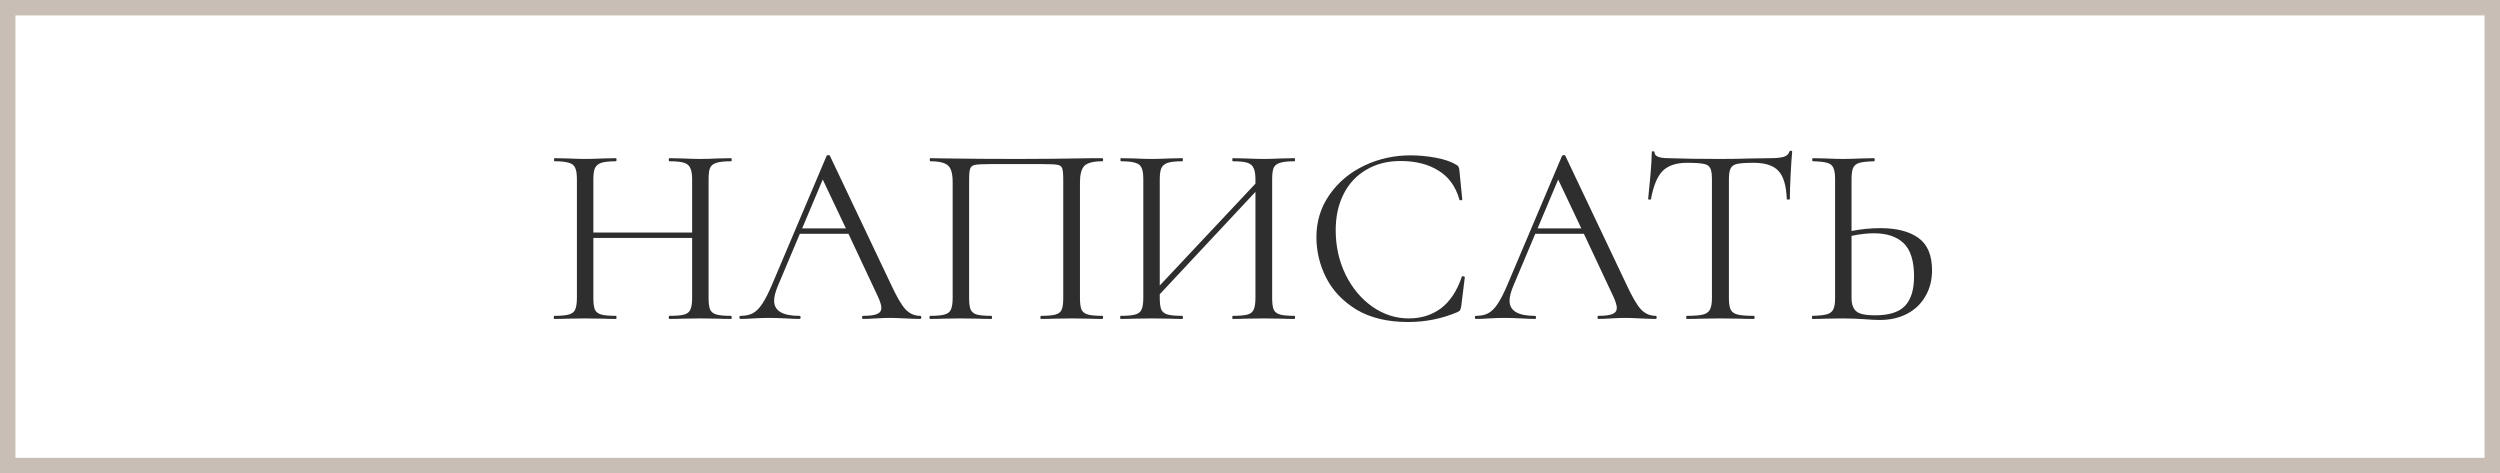
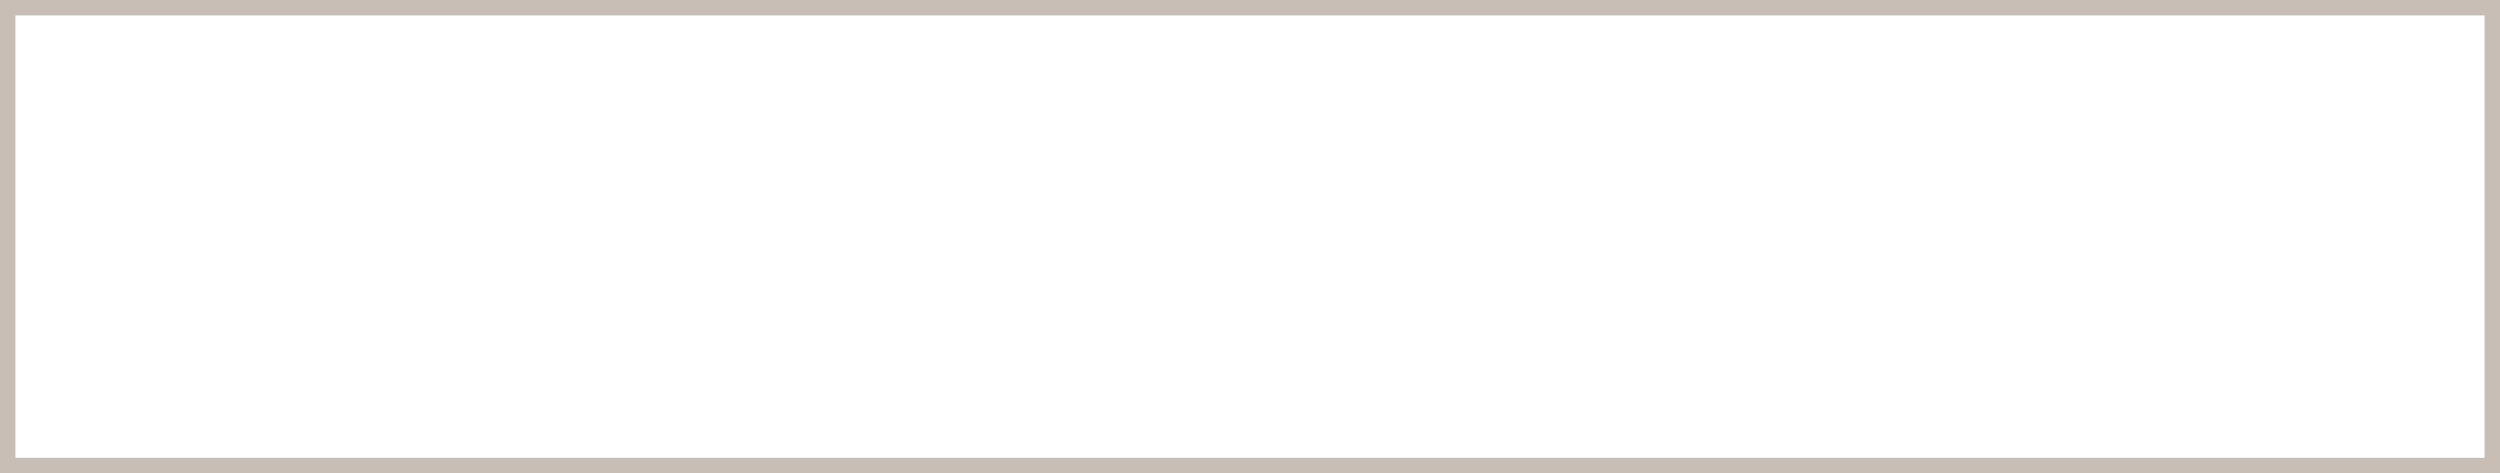
<svg xmlns="http://www.w3.org/2000/svg" width="243" height="46" viewBox="0 0 243 46" fill="none">
  <rect x="0" y="0" width="243" height="46" fill="#808080" stroke="none" />
  <rect x="0.75" y="0.75" width="241.5" height="44.5" fill="white" />
-   <path d="M71.05 30.7C71.1 30.7 71.125 30.75 71.125 30.85C71.125 30.95 71.1 31 71.05 31C70.533 31 70.125 30.992 69.825 30.975L68.1 30.95L66.275 30.975C65.975 30.992 65.575 31 65.075 31C65.025 31 65 30.95 65 30.85C65 30.75 65.025 30.7 65.075 30.7C65.725 30.7 66.2 30.658 66.5 30.575C66.8 30.492 67 30.333 67.1 30.1C67.217 29.85 67.275 29.475 67.275 28.975V23.125H57.675V28.975C57.675 29.475 57.725 29.85 57.825 30.1C57.942 30.333 58.15 30.492 58.45 30.575C58.75 30.658 59.225 30.7 59.875 30.7C59.908 30.7 59.925 30.75 59.925 30.85C59.925 30.95 59.908 31 59.875 31C59.358 31 58.95 30.992 58.65 30.975L56.85 30.95L55.125 30.975C54.825 30.992 54.408 31 53.875 31C53.842 31 53.825 30.95 53.825 30.85C53.825 30.75 53.842 30.7 53.875 30.7C54.508 30.7 54.975 30.658 55.275 30.575C55.592 30.492 55.8 30.333 55.9 30.1C56.017 29.85 56.075 29.475 56.075 28.975V17.4C56.075 16.9 56.017 16.533 55.9 16.3C55.8 16.067 55.6 15.908 55.3 15.825C55 15.725 54.533 15.675 53.9 15.675C53.867 15.675 53.85 15.625 53.85 15.525C53.85 15.425 53.867 15.375 53.9 15.375L55.175 15.4C55.875 15.433 56.433 15.45 56.85 15.45C57.333 15.45 57.942 15.433 58.675 15.4L59.875 15.375C59.908 15.375 59.925 15.425 59.925 15.525C59.925 15.625 59.908 15.675 59.875 15.675C59.242 15.675 58.767 15.725 58.45 15.825C58.15 15.925 57.942 16.1 57.825 16.35C57.725 16.583 57.675 16.95 57.675 17.45V22.6H67.275V17.45C67.275 16.95 67.217 16.583 67.1 16.35C67 16.1 66.8 15.925 66.5 15.825C66.2 15.725 65.725 15.675 65.075 15.675C65.025 15.675 65 15.625 65 15.525C65 15.425 65.025 15.375 65.075 15.375L66.275 15.4C67.008 15.433 67.617 15.45 68.1 15.45C68.55 15.45 69.125 15.433 69.825 15.4L71.05 15.375C71.1 15.375 71.125 15.425 71.125 15.525C71.125 15.625 71.1 15.675 71.05 15.675C70.417 15.675 69.95 15.725 69.65 15.825C69.35 15.908 69.142 16.067 69.025 16.3C68.925 16.533 68.875 16.9 68.875 17.4V28.975C68.875 29.475 68.925 29.85 69.025 30.1C69.142 30.333 69.35 30.492 69.65 30.575C69.95 30.658 70.417 30.7 71.05 30.7ZM89.445 30.7C89.511 30.7 89.545 30.75 89.545 30.85C89.545 30.95 89.511 31 89.445 31C89.128 31 88.636 30.983 87.97 30.95C87.303 30.917 86.82 30.9 86.52 30.9C86.153 30.9 85.686 30.917 85.12 30.95C84.586 30.983 84.178 31 83.895 31C83.828 31 83.795 30.95 83.795 30.85C83.795 30.75 83.828 30.7 83.895 30.7C84.511 30.7 84.961 30.642 85.245 30.525C85.528 30.408 85.67 30.208 85.67 29.925C85.67 29.692 85.561 29.333 85.345 28.85L82.47 22.725H77.745L75.595 27.825C75.361 28.392 75.245 28.858 75.245 29.225C75.245 30.208 76.061 30.7 77.695 30.7C77.778 30.7 77.82 30.75 77.82 30.85C77.82 30.95 77.778 31 77.695 31C77.395 31 76.961 30.983 76.395 30.95C75.761 30.917 75.211 30.9 74.745 30.9C74.311 30.9 73.811 30.917 73.245 30.95C72.745 30.983 72.328 31 71.995 31C71.911 31 71.87 30.95 71.87 30.85C71.87 30.75 71.911 30.7 71.995 30.7C72.461 30.7 72.853 30.617 73.17 30.45C73.503 30.267 73.811 29.958 74.095 29.525C74.395 29.075 74.72 28.433 75.07 27.6L80.345 15.15C80.378 15.1 80.436 15.075 80.52 15.075C80.603 15.075 80.653 15.1 80.67 15.15L86.57 27.575C87.136 28.808 87.62 29.642 88.02 30.075C88.42 30.492 88.895 30.7 89.445 30.7ZM77.97 22.2H82.22L79.97 17.45L77.97 22.2ZM107.148 30.7C107.198 30.7 107.223 30.75 107.223 30.85C107.223 30.95 107.198 31 107.148 31C106.615 31 106.198 30.992 105.898 30.975L104.198 30.95L102.423 30.975C102.123 30.992 101.715 31 101.198 31C101.148 31 101.123 30.95 101.123 30.85C101.123 30.75 101.148 30.7 101.198 30.7C101.832 30.7 102.298 30.658 102.598 30.575C102.898 30.492 103.098 30.333 103.198 30.1C103.298 29.85 103.348 29.475 103.348 28.975V17.5C103.348 16.933 103.315 16.558 103.248 16.375C103.198 16.192 103.057 16.075 102.823 16.025C102.59 15.975 102.115 15.95 101.398 15.95H96.273C95.523 15.95 95.023 15.975 94.773 16.025C94.523 16.075 94.365 16.2 94.298 16.4C94.232 16.583 94.198 16.95 94.198 17.5V28.975C94.198 29.475 94.248 29.85 94.348 30.1C94.465 30.333 94.665 30.492 94.948 30.575C95.248 30.658 95.723 30.7 96.373 30.7C96.407 30.7 96.423 30.75 96.423 30.85C96.423 30.95 96.407 31 96.373 31C95.857 31 95.448 30.992 95.148 30.975L93.348 30.95L91.648 30.975C91.348 30.992 90.932 31 90.398 31C90.365 31 90.348 30.95 90.348 30.85C90.348 30.75 90.365 30.7 90.398 30.7C91.032 30.7 91.498 30.658 91.798 30.575C92.115 30.492 92.323 30.333 92.423 30.1C92.54 29.85 92.598 29.475 92.598 28.975V17.7C92.598 17.183 92.54 16.783 92.423 16.5C92.323 16.217 92.115 16.008 91.798 15.875C91.482 15.742 91.023 15.675 90.423 15.675C90.39 15.675 90.373 15.625 90.373 15.525C90.373 15.425 90.39 15.375 90.423 15.375C90.99 15.375 91.532 15.383 92.048 15.4C94.215 15.433 96.49 15.45 98.873 15.45C101.04 15.45 103.523 15.425 106.323 15.375H107.148C107.198 15.375 107.223 15.425 107.223 15.525C107.223 15.625 107.198 15.675 107.148 15.675C106.282 15.675 105.698 15.825 105.398 16.125C105.115 16.425 104.973 16.95 104.973 17.7V28.975C104.973 29.475 105.023 29.85 105.123 30.1C105.24 30.333 105.448 30.492 105.748 30.575C106.048 30.658 106.515 30.7 107.148 30.7ZM125.829 30.7C125.862 30.7 125.879 30.75 125.879 30.85C125.879 30.95 125.862 31 125.829 31C125.295 31 124.879 30.992 124.579 30.975L122.854 30.95L121.029 30.975C120.729 30.992 120.329 31 119.829 31C119.795 31 119.779 30.95 119.779 30.85C119.779 30.75 119.795 30.7 119.829 30.7C120.479 30.7 120.954 30.658 121.254 30.575C121.554 30.492 121.754 30.333 121.854 30.1C121.97 29.85 122.029 29.475 122.029 28.975V18.65L112.729 28.6V28.975C112.729 29.475 112.779 29.85 112.879 30.1C112.995 30.333 113.204 30.492 113.504 30.575C113.804 30.658 114.279 30.7 114.929 30.7C114.962 30.7 114.979 30.75 114.979 30.85C114.979 30.95 114.962 31 114.929 31C114.412 31 114.004 30.992 113.704 30.975L111.904 30.95L110.179 30.975C109.879 30.992 109.462 31 108.929 31C108.895 31 108.879 30.95 108.879 30.85C108.879 30.75 108.895 30.7 108.929 30.7C109.562 30.7 110.029 30.658 110.329 30.575C110.645 30.492 110.854 30.333 110.954 30.1C111.07 29.85 111.129 29.475 111.129 28.975V17.4C111.129 16.9 111.07 16.533 110.954 16.3C110.854 16.067 110.654 15.908 110.354 15.825C110.054 15.725 109.587 15.675 108.954 15.675C108.92 15.675 108.904 15.625 108.904 15.525C108.904 15.425 108.92 15.375 108.954 15.375L110.229 15.4C110.929 15.433 111.487 15.45 111.904 15.45C112.387 15.45 112.995 15.433 113.729 15.4L114.929 15.375C114.962 15.375 114.979 15.425 114.979 15.525C114.979 15.625 114.962 15.675 114.929 15.675C114.295 15.675 113.82 15.725 113.504 15.825C113.204 15.925 112.995 16.1 112.879 16.35C112.779 16.583 112.729 16.95 112.729 17.45V27.75L122.029 17.85V17.45C122.029 16.95 121.97 16.583 121.854 16.35C121.754 16.1 121.554 15.925 121.254 15.825C120.954 15.725 120.479 15.675 119.829 15.675C119.795 15.675 119.779 15.625 119.779 15.525C119.779 15.425 119.795 15.375 119.829 15.375L121.029 15.4C121.762 15.433 122.37 15.45 122.854 15.45C123.27 15.45 123.845 15.433 124.579 15.4L125.829 15.375C125.862 15.375 125.879 15.425 125.879 15.525C125.879 15.625 125.862 15.675 125.829 15.675C125.195 15.675 124.729 15.725 124.429 15.825C124.129 15.908 123.92 16.067 123.804 16.3C123.704 16.533 123.654 16.9 123.654 17.4V28.975C123.654 29.475 123.704 29.85 123.804 30.1C123.92 30.333 124.129 30.492 124.429 30.575C124.729 30.658 125.195 30.7 125.829 30.7ZM137.105 15.1C137.905 15.1 138.714 15.175 139.53 15.325C140.347 15.475 140.997 15.692 141.48 15.975C141.63 16.042 141.722 16.117 141.755 16.2C141.805 16.267 141.839 16.392 141.855 16.575L142.13 19.375C142.13 19.425 142.089 19.458 142.005 19.475C141.922 19.475 141.872 19.45 141.855 19.4C141.489 18.117 140.805 17.175 139.805 16.575C138.822 15.958 137.597 15.65 136.13 15.65C134.864 15.65 133.755 15.933 132.805 16.5C131.855 17.05 131.122 17.833 130.605 18.85C130.089 19.867 129.83 21.042 129.83 22.375C129.83 23.925 130.147 25.358 130.78 26.675C131.43 27.992 132.297 29.033 133.38 29.8C134.48 30.567 135.664 30.95 136.93 30.95C138.13 30.95 139.172 30.625 140.055 29.975C140.939 29.308 141.614 28.292 142.08 26.925C142.08 26.875 142.114 26.85 142.18 26.85C142.23 26.85 142.272 26.858 142.305 26.875C142.355 26.892 142.38 26.917 142.38 26.95L142.03 29.775C141.997 29.975 141.955 30.108 141.905 30.175C141.872 30.225 141.78 30.283 141.63 30.35C140.13 30.983 138.547 31.3 136.88 31.3C134.88 31.3 133.205 30.9 131.855 30.1C130.522 29.283 129.539 28.25 128.905 27C128.272 25.75 127.955 24.433 127.955 23.05C127.955 21.517 128.38 20.142 129.23 18.925C130.08 17.708 131.205 16.767 132.605 16.1C134.005 15.433 135.505 15.1 137.105 15.1ZM160.929 30.7C160.996 30.7 161.029 30.75 161.029 30.85C161.029 30.95 160.996 31 160.929 31C160.612 31 160.121 30.983 159.454 30.95C158.787 30.917 158.304 30.9 158.004 30.9C157.637 30.9 157.171 30.917 156.604 30.95C156.071 30.983 155.662 31 155.379 31C155.312 31 155.279 30.95 155.279 30.85C155.279 30.75 155.312 30.7 155.379 30.7C155.996 30.7 156.446 30.642 156.729 30.525C157.012 30.408 157.154 30.208 157.154 29.925C157.154 29.692 157.046 29.333 156.829 28.85L153.954 22.725H149.229L147.079 27.825C146.846 28.392 146.729 28.858 146.729 29.225C146.729 30.208 147.546 30.7 149.179 30.7C149.262 30.7 149.304 30.75 149.304 30.85C149.304 30.95 149.262 31 149.179 31C148.879 31 148.446 30.983 147.879 30.95C147.246 30.917 146.696 30.9 146.229 30.9C145.796 30.9 145.296 30.917 144.729 30.95C144.229 30.983 143.812 31 143.479 31C143.396 31 143.354 30.95 143.354 30.85C143.354 30.75 143.396 30.7 143.479 30.7C143.946 30.7 144.337 30.617 144.654 30.45C144.987 30.267 145.296 29.958 145.579 29.525C145.879 29.075 146.204 28.433 146.554 27.6L151.829 15.15C151.862 15.1 151.921 15.075 152.004 15.075C152.087 15.075 152.137 15.1 152.154 15.15L158.054 27.575C158.621 28.808 159.104 29.642 159.504 30.075C159.904 30.492 160.379 30.7 160.929 30.7ZM149.454 22.2H153.704L151.454 17.45L149.454 22.2ZM163.975 15.825C162.925 15.825 162.133 16.092 161.6 16.625C161.083 17.158 160.708 18.067 160.475 19.35C160.475 19.383 160.425 19.4 160.325 19.4C160.242 19.4 160.2 19.383 160.2 19.35C160.267 18.75 160.342 17.967 160.425 17C160.508 16.033 160.55 15.308 160.55 14.825C160.55 14.742 160.592 14.7 160.675 14.7C160.775 14.7 160.825 14.742 160.825 14.825C160.825 15.192 161.275 15.375 162.175 15.375C163.592 15.425 165.267 15.45 167.2 15.45C168.183 15.45 169.225 15.433 170.325 15.4L172.025 15.375C172.625 15.375 173.067 15.333 173.35 15.25C173.65 15.167 173.842 15 173.925 14.75C173.942 14.683 173.992 14.65 174.075 14.65C174.158 14.65 174.2 14.683 174.2 14.75C174.15 15.233 174.1 15.967 174.05 16.95C174 17.933 173.975 18.733 173.975 19.35C173.975 19.383 173.925 19.4 173.825 19.4C173.725 19.4 173.675 19.383 173.675 19.35C173.625 18.05 173.358 17.142 172.875 16.625C172.392 16.092 171.592 15.825 170.475 15.825C169.725 15.825 169.192 15.858 168.875 15.925C168.558 15.992 168.342 16.133 168.225 16.35C168.108 16.567 168.05 16.933 168.05 17.45V28.975C168.05 29.492 168.108 29.867 168.225 30.1C168.342 30.333 168.567 30.492 168.9 30.575C169.233 30.658 169.758 30.7 170.475 30.7C170.525 30.7 170.55 30.75 170.55 30.85C170.55 30.95 170.525 31 170.475 31C169.925 31 169.483 30.992 169.15 30.975L167.2 30.95L165.325 30.975C164.992 30.992 164.533 31 163.95 31C163.917 31 163.9 30.95 163.9 30.85C163.9 30.75 163.917 30.7 163.95 30.7C164.667 30.7 165.192 30.658 165.525 30.575C165.858 30.492 166.083 30.333 166.2 30.1C166.333 29.85 166.4 29.475 166.4 28.975V17.4C166.4 16.883 166.342 16.525 166.225 16.325C166.108 16.108 165.892 15.975 165.575 15.925C165.258 15.858 164.725 15.825 163.975 15.825ZM182.77 22.175C184.353 22.175 185.586 22.492 186.47 23.125C187.353 23.758 187.795 24.808 187.795 26.275C187.795 27.225 187.578 28.067 187.145 28.8C186.728 29.533 186.136 30.1 185.37 30.5C184.603 30.9 183.728 31.1 182.745 31.1C182.311 31.1 181.795 31.075 181.195 31.025C180.961 31.008 180.661 30.992 180.295 30.975C179.945 30.958 179.553 30.95 179.12 30.95L177.47 30.975C177.153 30.992 176.72 31 176.17 31C176.136 31 176.12 30.95 176.12 30.85C176.12 30.75 176.136 30.7 176.17 30.7C176.82 30.683 177.286 30.633 177.57 30.55C177.87 30.467 178.078 30.308 178.195 30.075C178.311 29.842 178.37 29.475 178.37 28.975V17.4C178.37 16.9 178.311 16.533 178.195 16.3C178.095 16.067 177.895 15.908 177.595 15.825C177.311 15.742 176.853 15.692 176.22 15.675C176.17 15.675 176.145 15.625 176.145 15.525C176.145 15.425 176.17 15.375 176.22 15.375L177.42 15.4C178.086 15.433 178.653 15.45 179.12 15.45C179.603 15.45 180.211 15.433 180.945 15.4L182.17 15.375C182.203 15.375 182.22 15.425 182.22 15.525C182.22 15.625 182.203 15.675 182.17 15.675C181.52 15.692 181.045 15.742 180.745 15.825C180.445 15.908 180.236 16.075 180.12 16.325C180.02 16.558 179.97 16.933 179.97 17.45V22.45C180.92 22.267 181.853 22.175 182.77 22.175ZM182.245 30.65C183.595 30.65 184.561 30.35 185.145 29.75C185.745 29.133 186.045 28.175 186.045 26.875C186.045 25.375 185.711 24.3 185.045 23.65C184.378 23 183.411 22.675 182.145 22.675C181.495 22.675 180.77 22.758 179.97 22.925V28.975C179.97 29.558 180.12 29.983 180.42 30.25C180.72 30.517 181.328 30.65 182.245 30.65Z" fill="#2E2E2E" />
  <rect x="0.75" y="0.75" width="241.5" height="44.5" stroke="#C8BEB5" stroke-width="1.5" />
</svg>